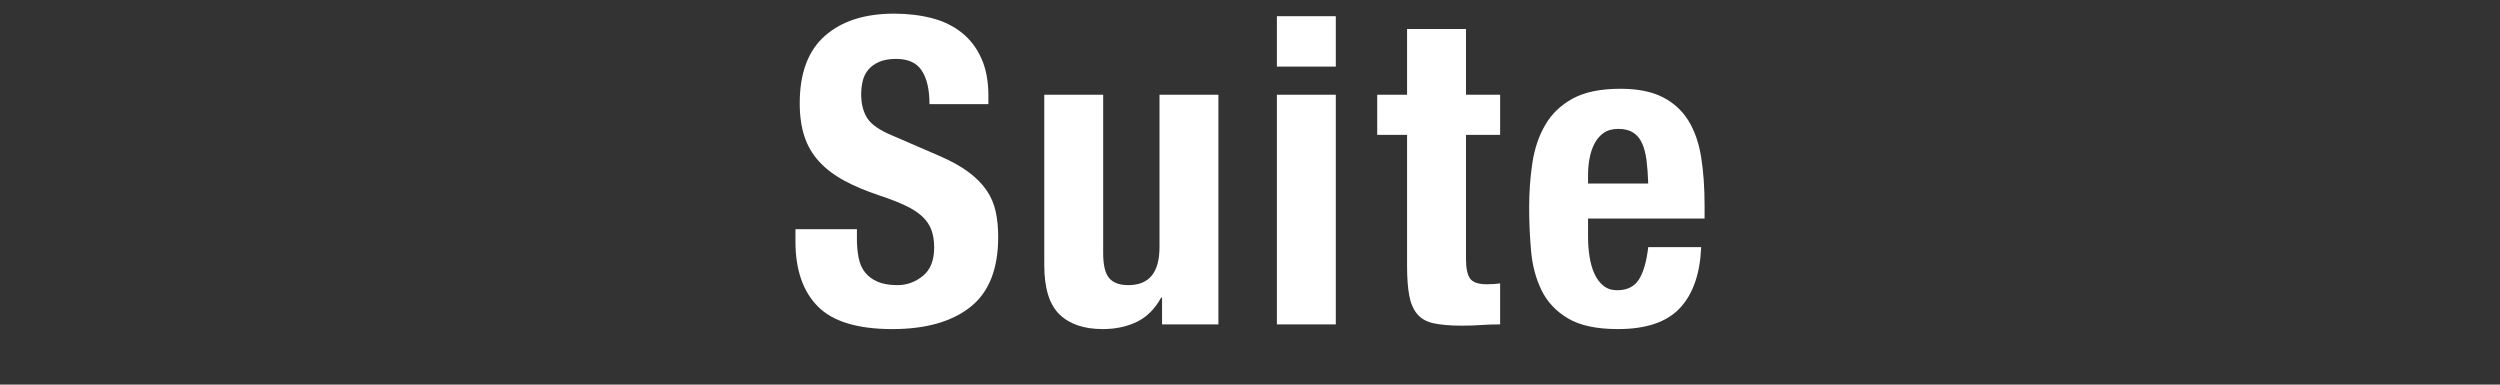
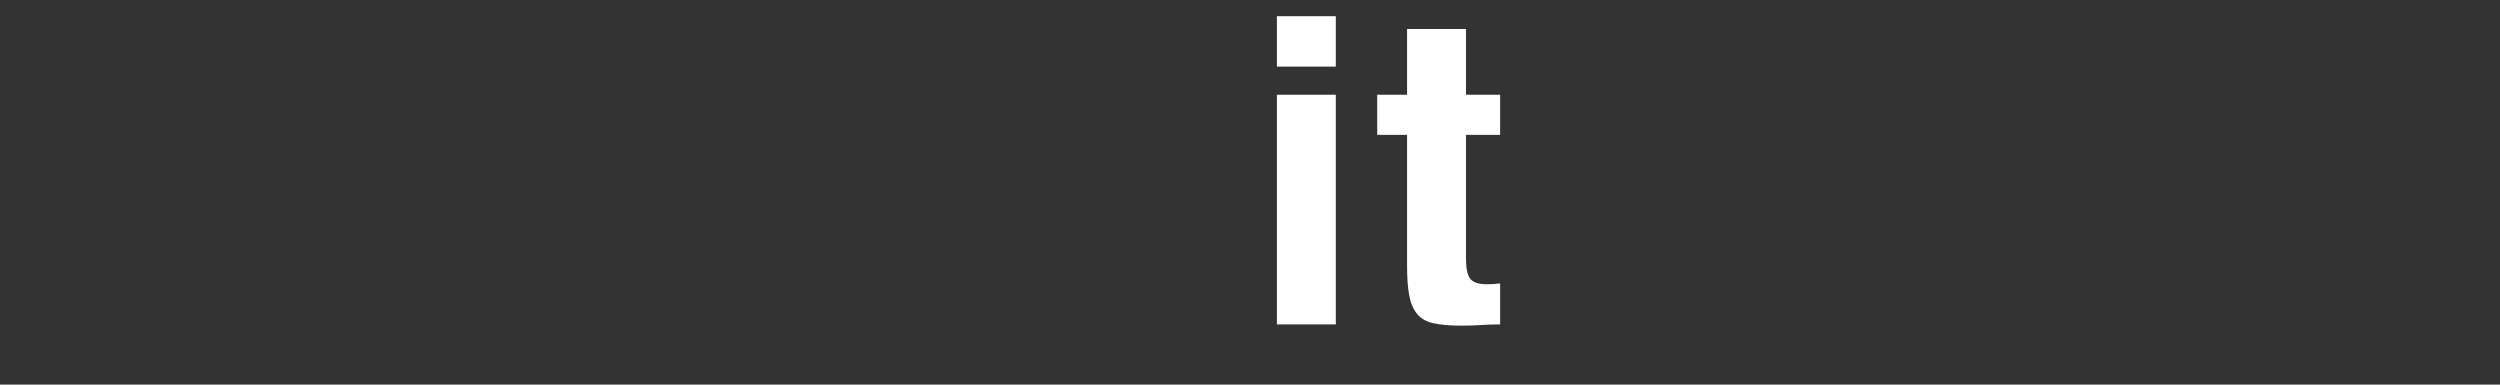
<svg xmlns="http://www.w3.org/2000/svg" id="_下地" viewBox="0 0 152.281 23.426">
  <rect x="0" y="0" width="152.281" height="23.426" fill="#333333" stroke="none" />
  <defs>
    <style>.cls-1{fill:#fff;}</style>
  </defs>
-   <path class="cls-1" d="m52.195,14.508c0,.434.034.828.104,1.183.069.355.199.654.39.897.191.243.446.433.768.572.32.139.724.208,1.209.208.572,0,1.087-.186,1.547-.559.459-.373.689-.949.689-1.729,0-.416-.057-.775-.17-1.079-.112-.303-.299-.576-.559-.819-.26-.242-.603-.463-1.027-.663-.425-.199-.948-.403-1.572-.611-.832-.277-1.552-.581-2.158-.91-.607-.329-1.114-.715-1.521-1.157s-.706-.953-.896-1.534c-.191-.581-.286-1.252-.286-2.015,0-1.837.511-3.207,1.534-4.108,1.022-.901,2.427-1.352,4.212-1.352.832,0,1.599.091,2.301.273.702.182,1.309.477,1.82.884.511.407.91.927,1.195,1.56.286.633.43,1.391.43,2.275v.52h-3.588c0-.884-.156-1.564-.469-2.041-.312-.477-.832-.715-1.56-.715-.416,0-.763.061-1.04.182-.277.122-.498.282-.663.481s-.277.429-.338.689c-.061.26-.091.529-.091.806,0,.572.121,1.053.364,1.443.242.39.762.75,1.56,1.079l2.886,1.248c.711.312,1.291.637,1.742.975.45.338.811.702,1.079,1.092.269.39.455.819.559,1.287.104.468.156.988.156,1.56,0,1.959-.567,3.385-1.703,4.277-1.135.893-2.717,1.339-4.745,1.339-2.114,0-3.627-.459-4.537-1.378-.909-.919-1.364-2.236-1.364-3.952v-.754h3.744v.546Z" />
-   <path class="cls-1" d="m70.733,18.121c-.382.694-.876,1.188-1.482,1.482-.606.294-1.3.442-2.08.442-1.144,0-2.023-.299-2.639-.897-.615-.598-.923-1.599-.923-3.003V5.772h3.588v9.646c0,.728.121,1.235.364,1.521.242.286.632.429,1.17.429,1.265,0,1.897-.771,1.897-2.314V5.772h3.588v13.988h-3.432v-1.638h-.052Z" />
  <path class="cls-1" d="m81.367.988v3.068h-3.588V.988h3.588Zm0,4.784v13.988h-3.588V5.772h3.588Z" />
  <path class="cls-1" d="m89.297,1.767v4.004h2.079v2.444h-2.079v7.566c0,.555.082.949.246,1.183.165.234.508.351,1.027.351.139,0,.277-.004.416-.013.139-.008.269-.021.39-.039v2.496c-.398,0-.784.013-1.156.039-.373.026-.768.039-1.184.039-.693,0-1.261-.048-1.703-.143-.441-.095-.779-.286-1.014-.572-.234-.286-.395-.663-.48-1.131-.087-.468-.131-1.057-.131-1.768v-8.008h-1.819v-2.444h1.819V1.767h3.589Z" />
-   <path class="cls-1" d="m96.732,14.429c0,.416.03.819.092,1.209.061.39.159.737.299,1.04.139.304.32.546.546.728.225.182.502.273.832.273.606,0,1.048-.216,1.326-.65.276-.433.468-1.092.571-1.976h3.225c-.069,1.629-.503,2.869-1.301,3.718-.797.849-2.054,1.274-3.77,1.274-1.3,0-2.314-.217-3.042-.65-.728-.433-1.266-1.005-1.612-1.716-.347-.71-.559-1.508-.637-2.392-.078-.884-.117-1.768-.117-2.652,0-.936.065-1.837.195-2.704.13-.866.39-1.638.78-2.314.39-.676.948-1.213,1.677-1.612.728-.398,1.698-.598,2.912-.598,1.04,0,1.894.169,2.561.507.667.338,1.191.815,1.573,1.43.381.616.641,1.361.78,2.236.139.875.208,1.851.208,2.925v.806h-7.099v1.118Zm3.562-4.667c-.052-.407-.144-.754-.273-1.04s-.312-.502-.546-.65c-.233-.147-.533-.221-.896-.221-.364,0-.663.083-.897.247-.234.165-.42.382-.559.65-.14.269-.238.568-.299.897-.062.329-.092.659-.092.988v.546h3.666c-.018-.537-.052-1.009-.104-1.417Z" />
</svg>